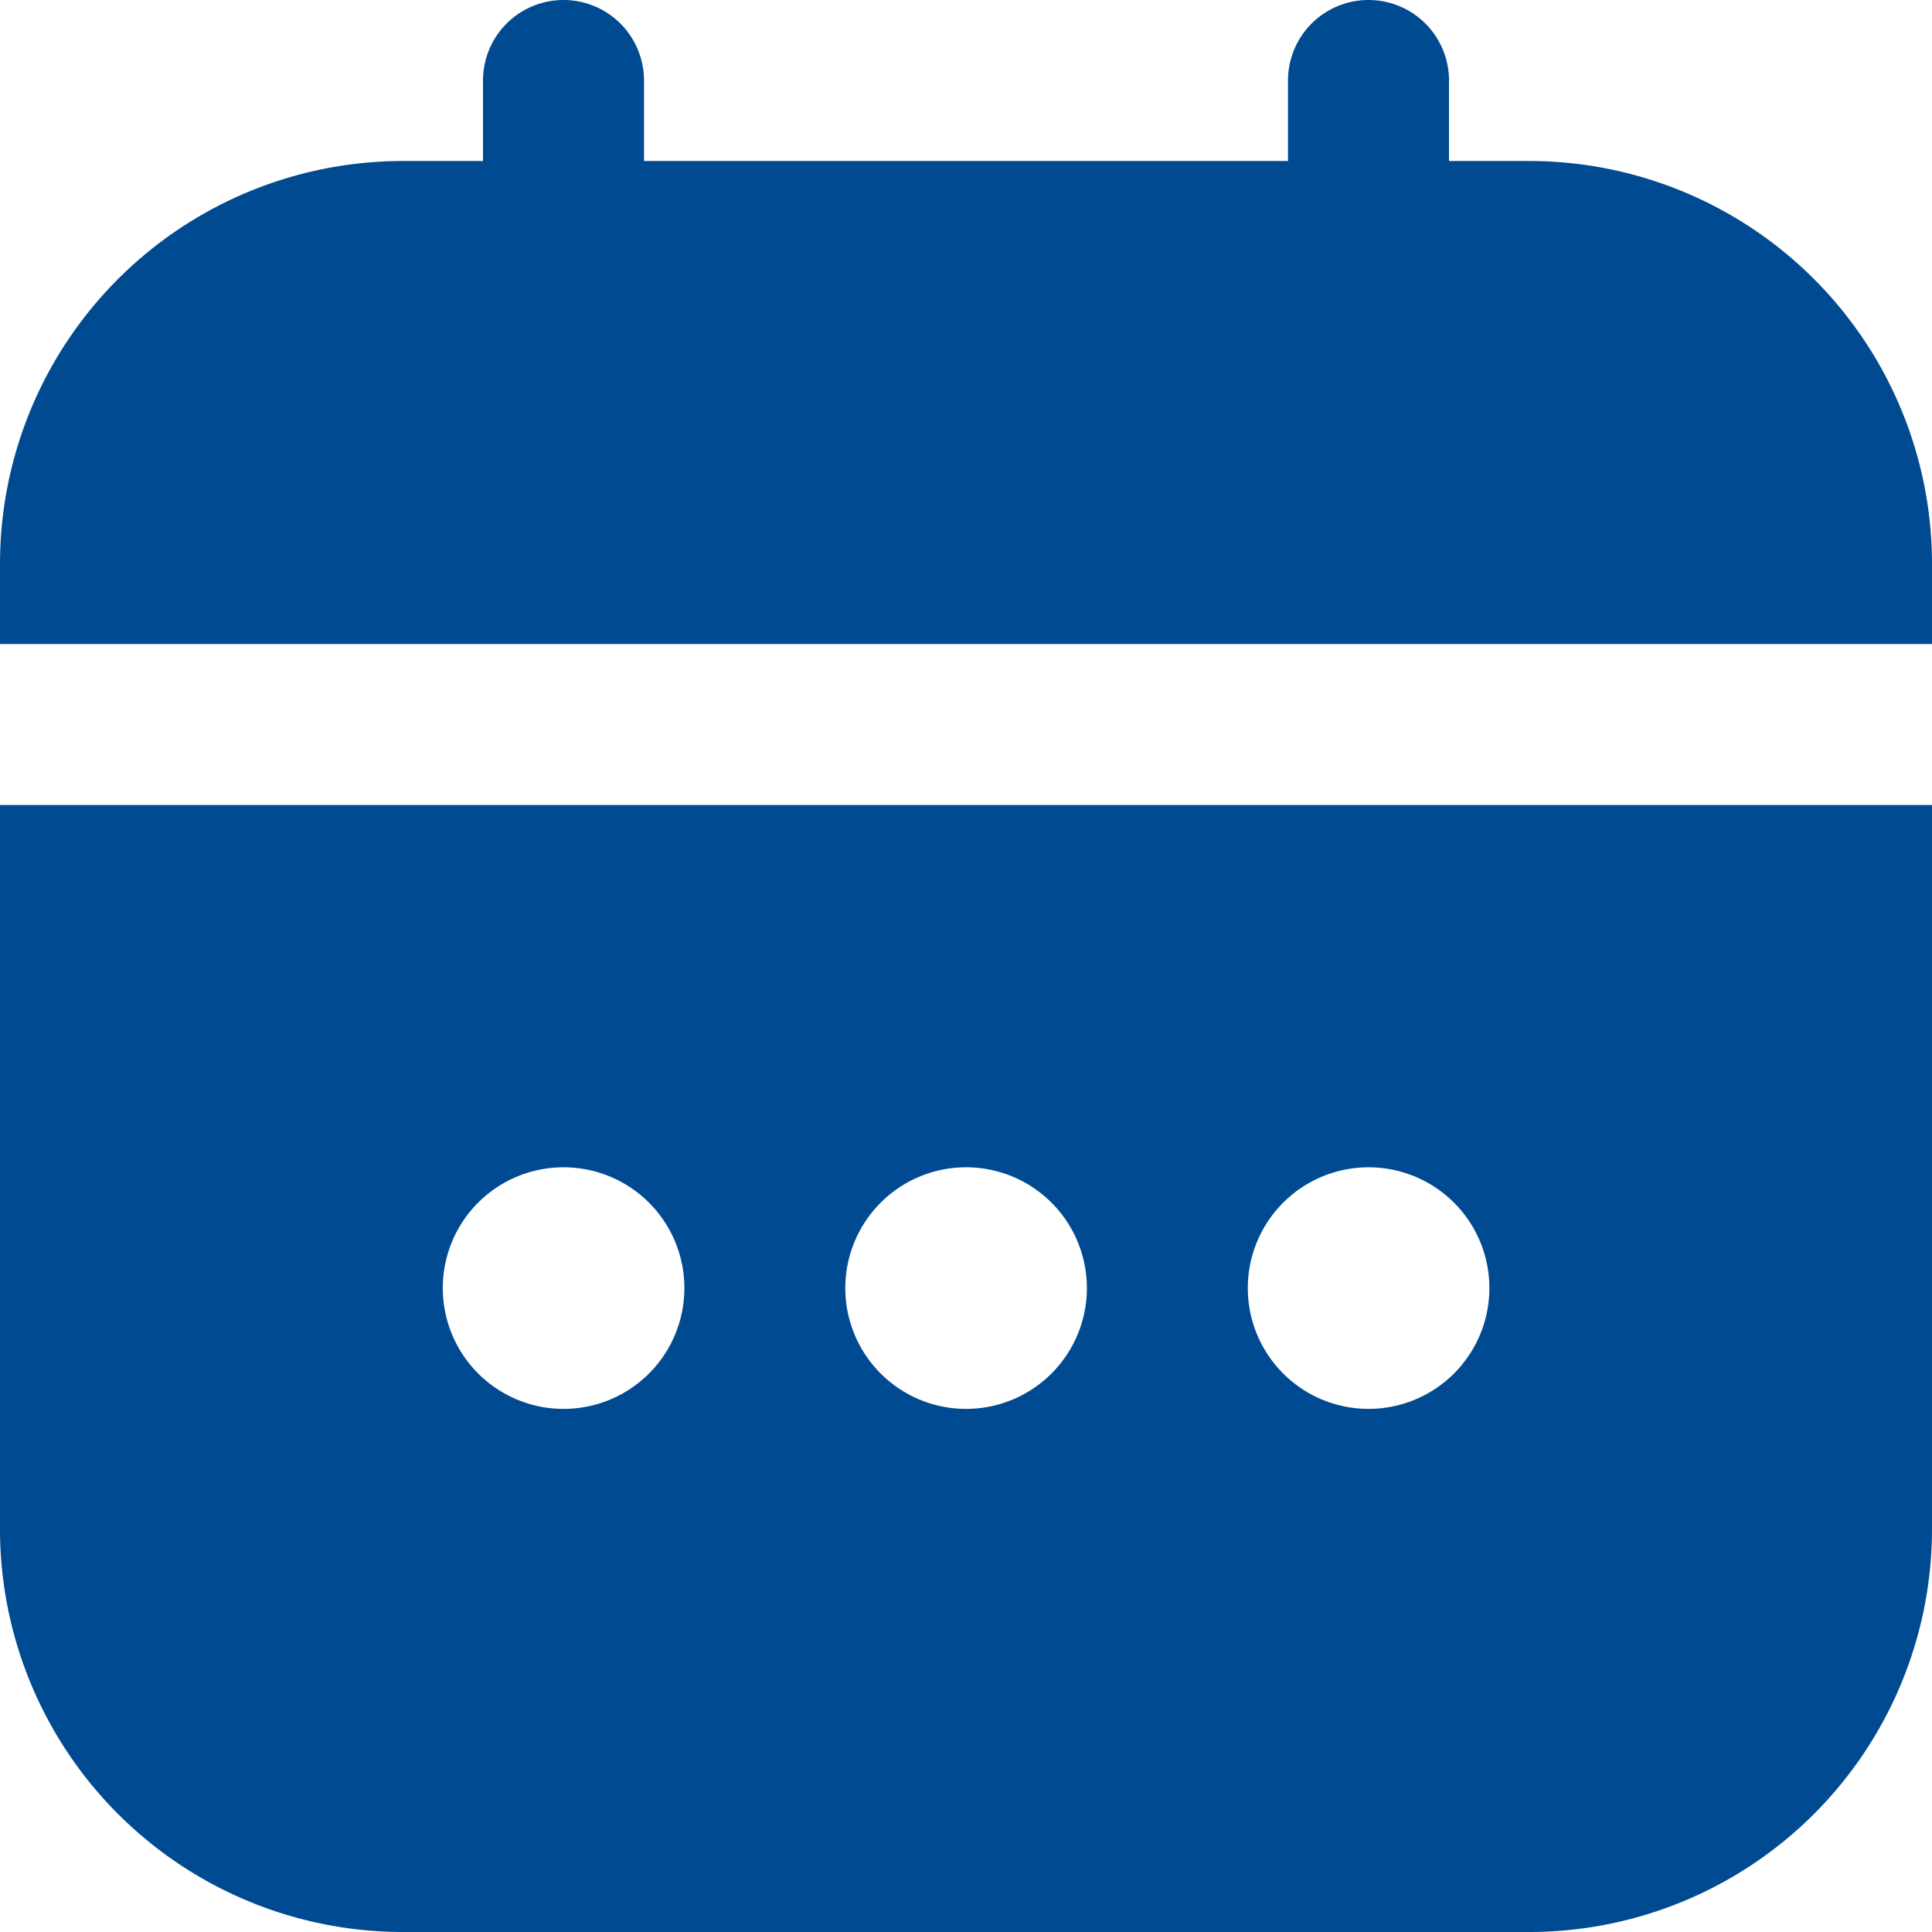
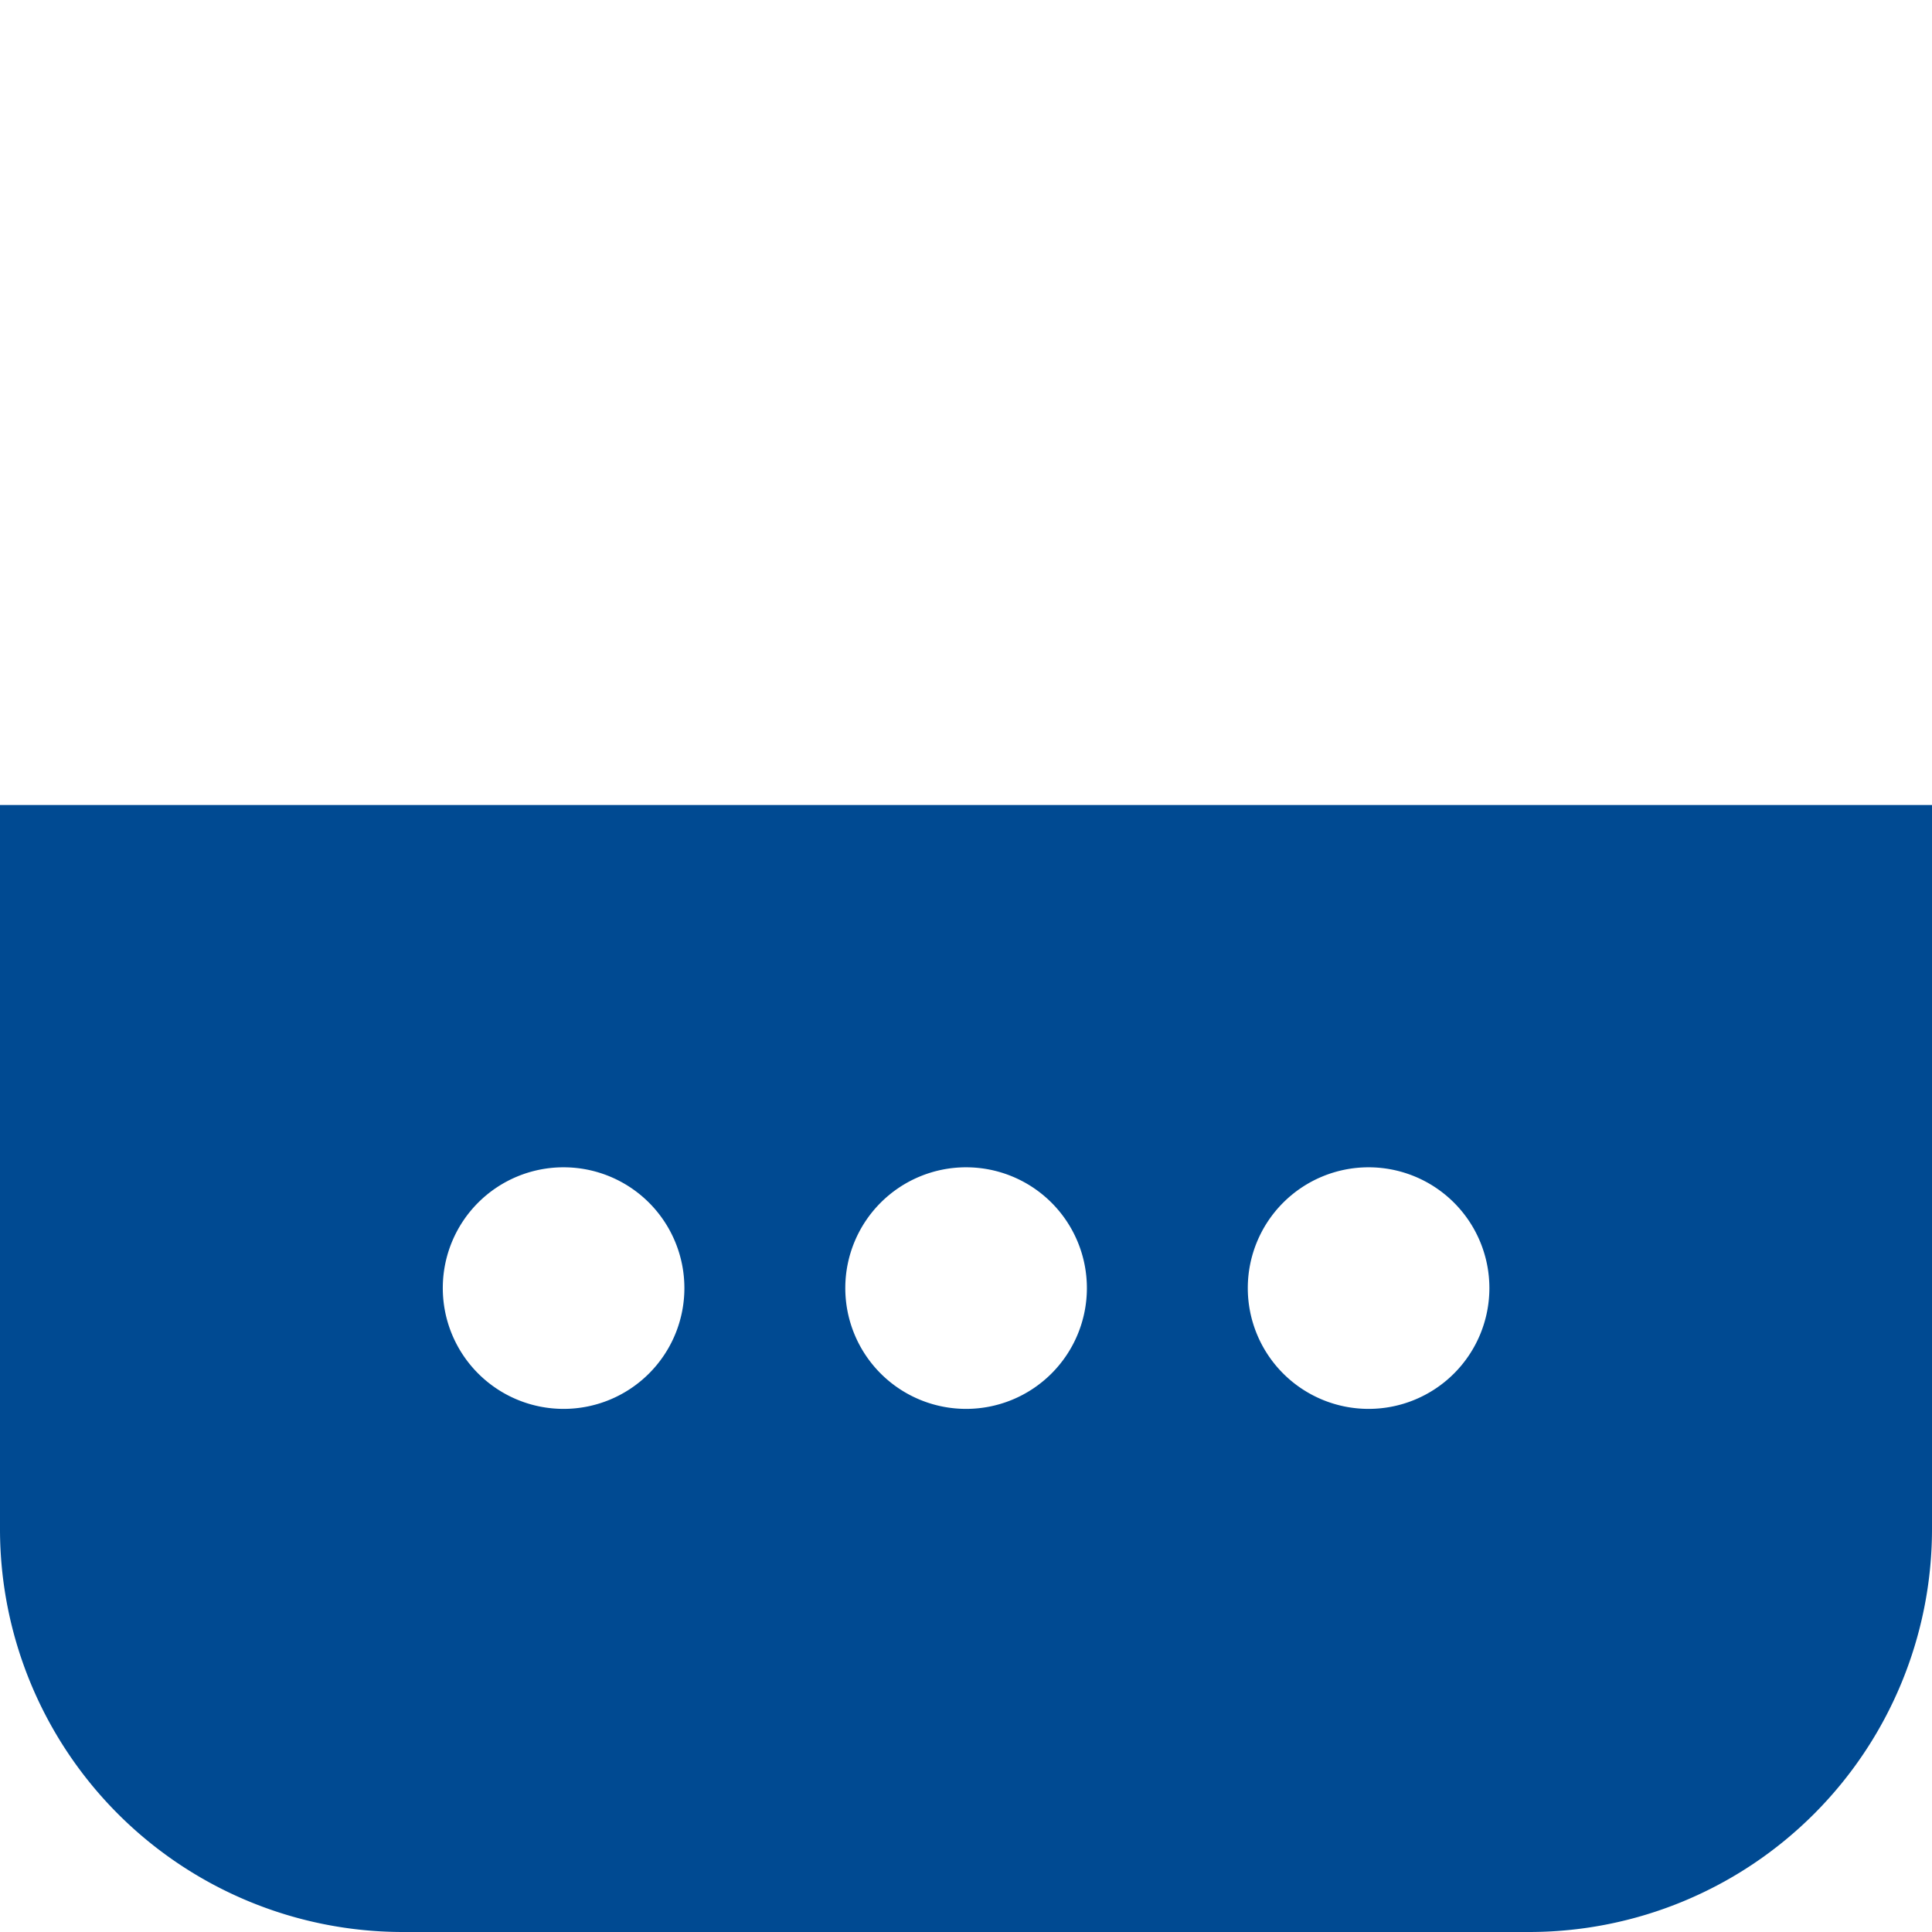
<svg xmlns="http://www.w3.org/2000/svg" id="calendar" width="21" height="21" viewBox="0 0 21 21">
-   <path id="Path_6" data-name="Path 6" d="M0,17.875A4.38,4.38,0,0,0,4.375,22.25h12.25A4.38,4.38,0,0,0,21,17.875V10H0Zm14.875-3.937a1.313,1.313,0,1,1-1.312,1.313A1.313,1.313,0,0,1,14.875,13.938Zm-4.375,0A1.313,1.313,0,1,1,9.188,15.25,1.313,1.313,0,0,1,10.5,13.938Zm-4.375,0A1.313,1.313,0,1,1,4.813,15.25a1.312,1.312,0,0,1,1.312-1.312Z" transform="translate(0 -1.25)" fill="#004a92" />
-   <path id="Path_7" data-name="Path 7" d="M16.625,1.75H15.75V.875a.875.875,0,0,0-1.75,0V1.75H7V.875a.875.875,0,0,0-1.75,0V1.75H4.375A4.38,4.38,0,0,0,0,6.125V7H21V6.125A4.38,4.38,0,0,0,16.625,1.75Z" fill="#004a92" />
+   <path id="Path_6" data-name="Path 6" d="M0,17.875A4.38,4.38,0,0,0,4.375,22.25h12.25A4.38,4.38,0,0,0,21,17.875V10H0Zm14.875-3.937a1.313,1.313,0,1,1-1.312,1.313A1.313,1.313,0,0,1,14.875,13.938Zm-4.375,0A1.313,1.313,0,1,1,9.188,15.25,1.313,1.313,0,0,1,10.5,13.938m-4.375,0A1.313,1.313,0,1,1,4.813,15.25a1.312,1.312,0,0,1,1.312-1.312Z" transform="translate(0 -1.25)" fill="#004a92" />
</svg>